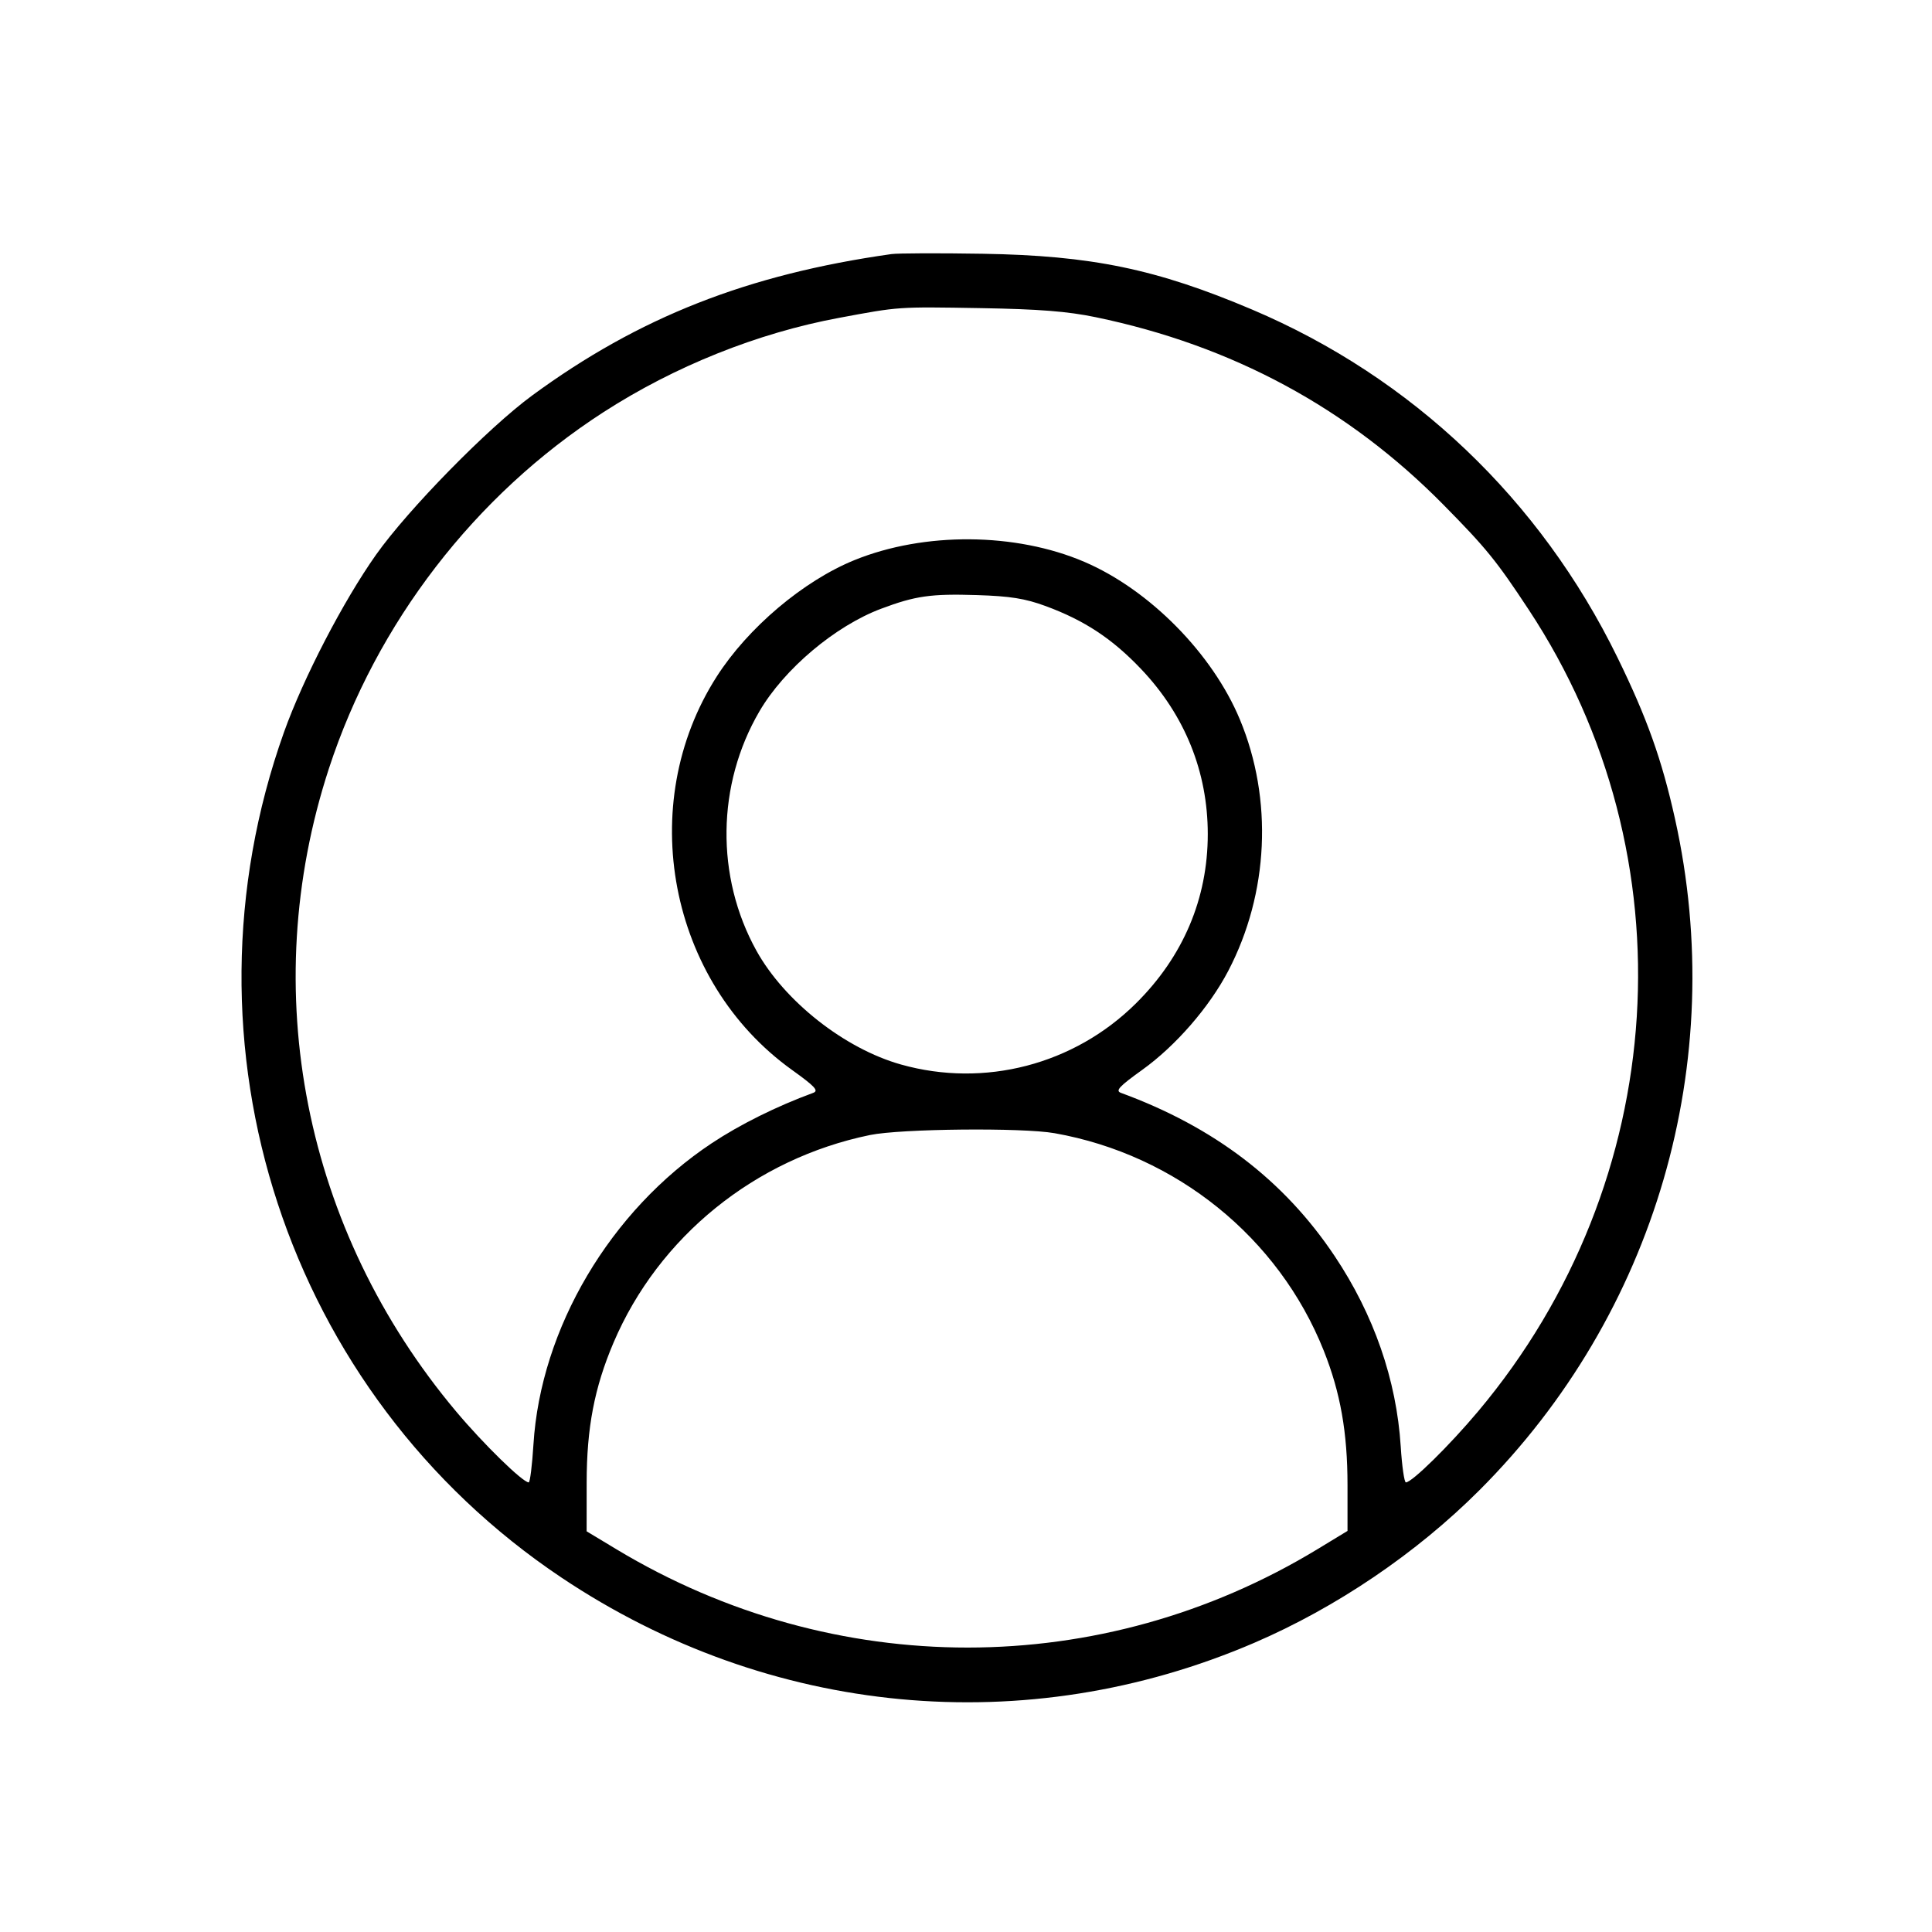
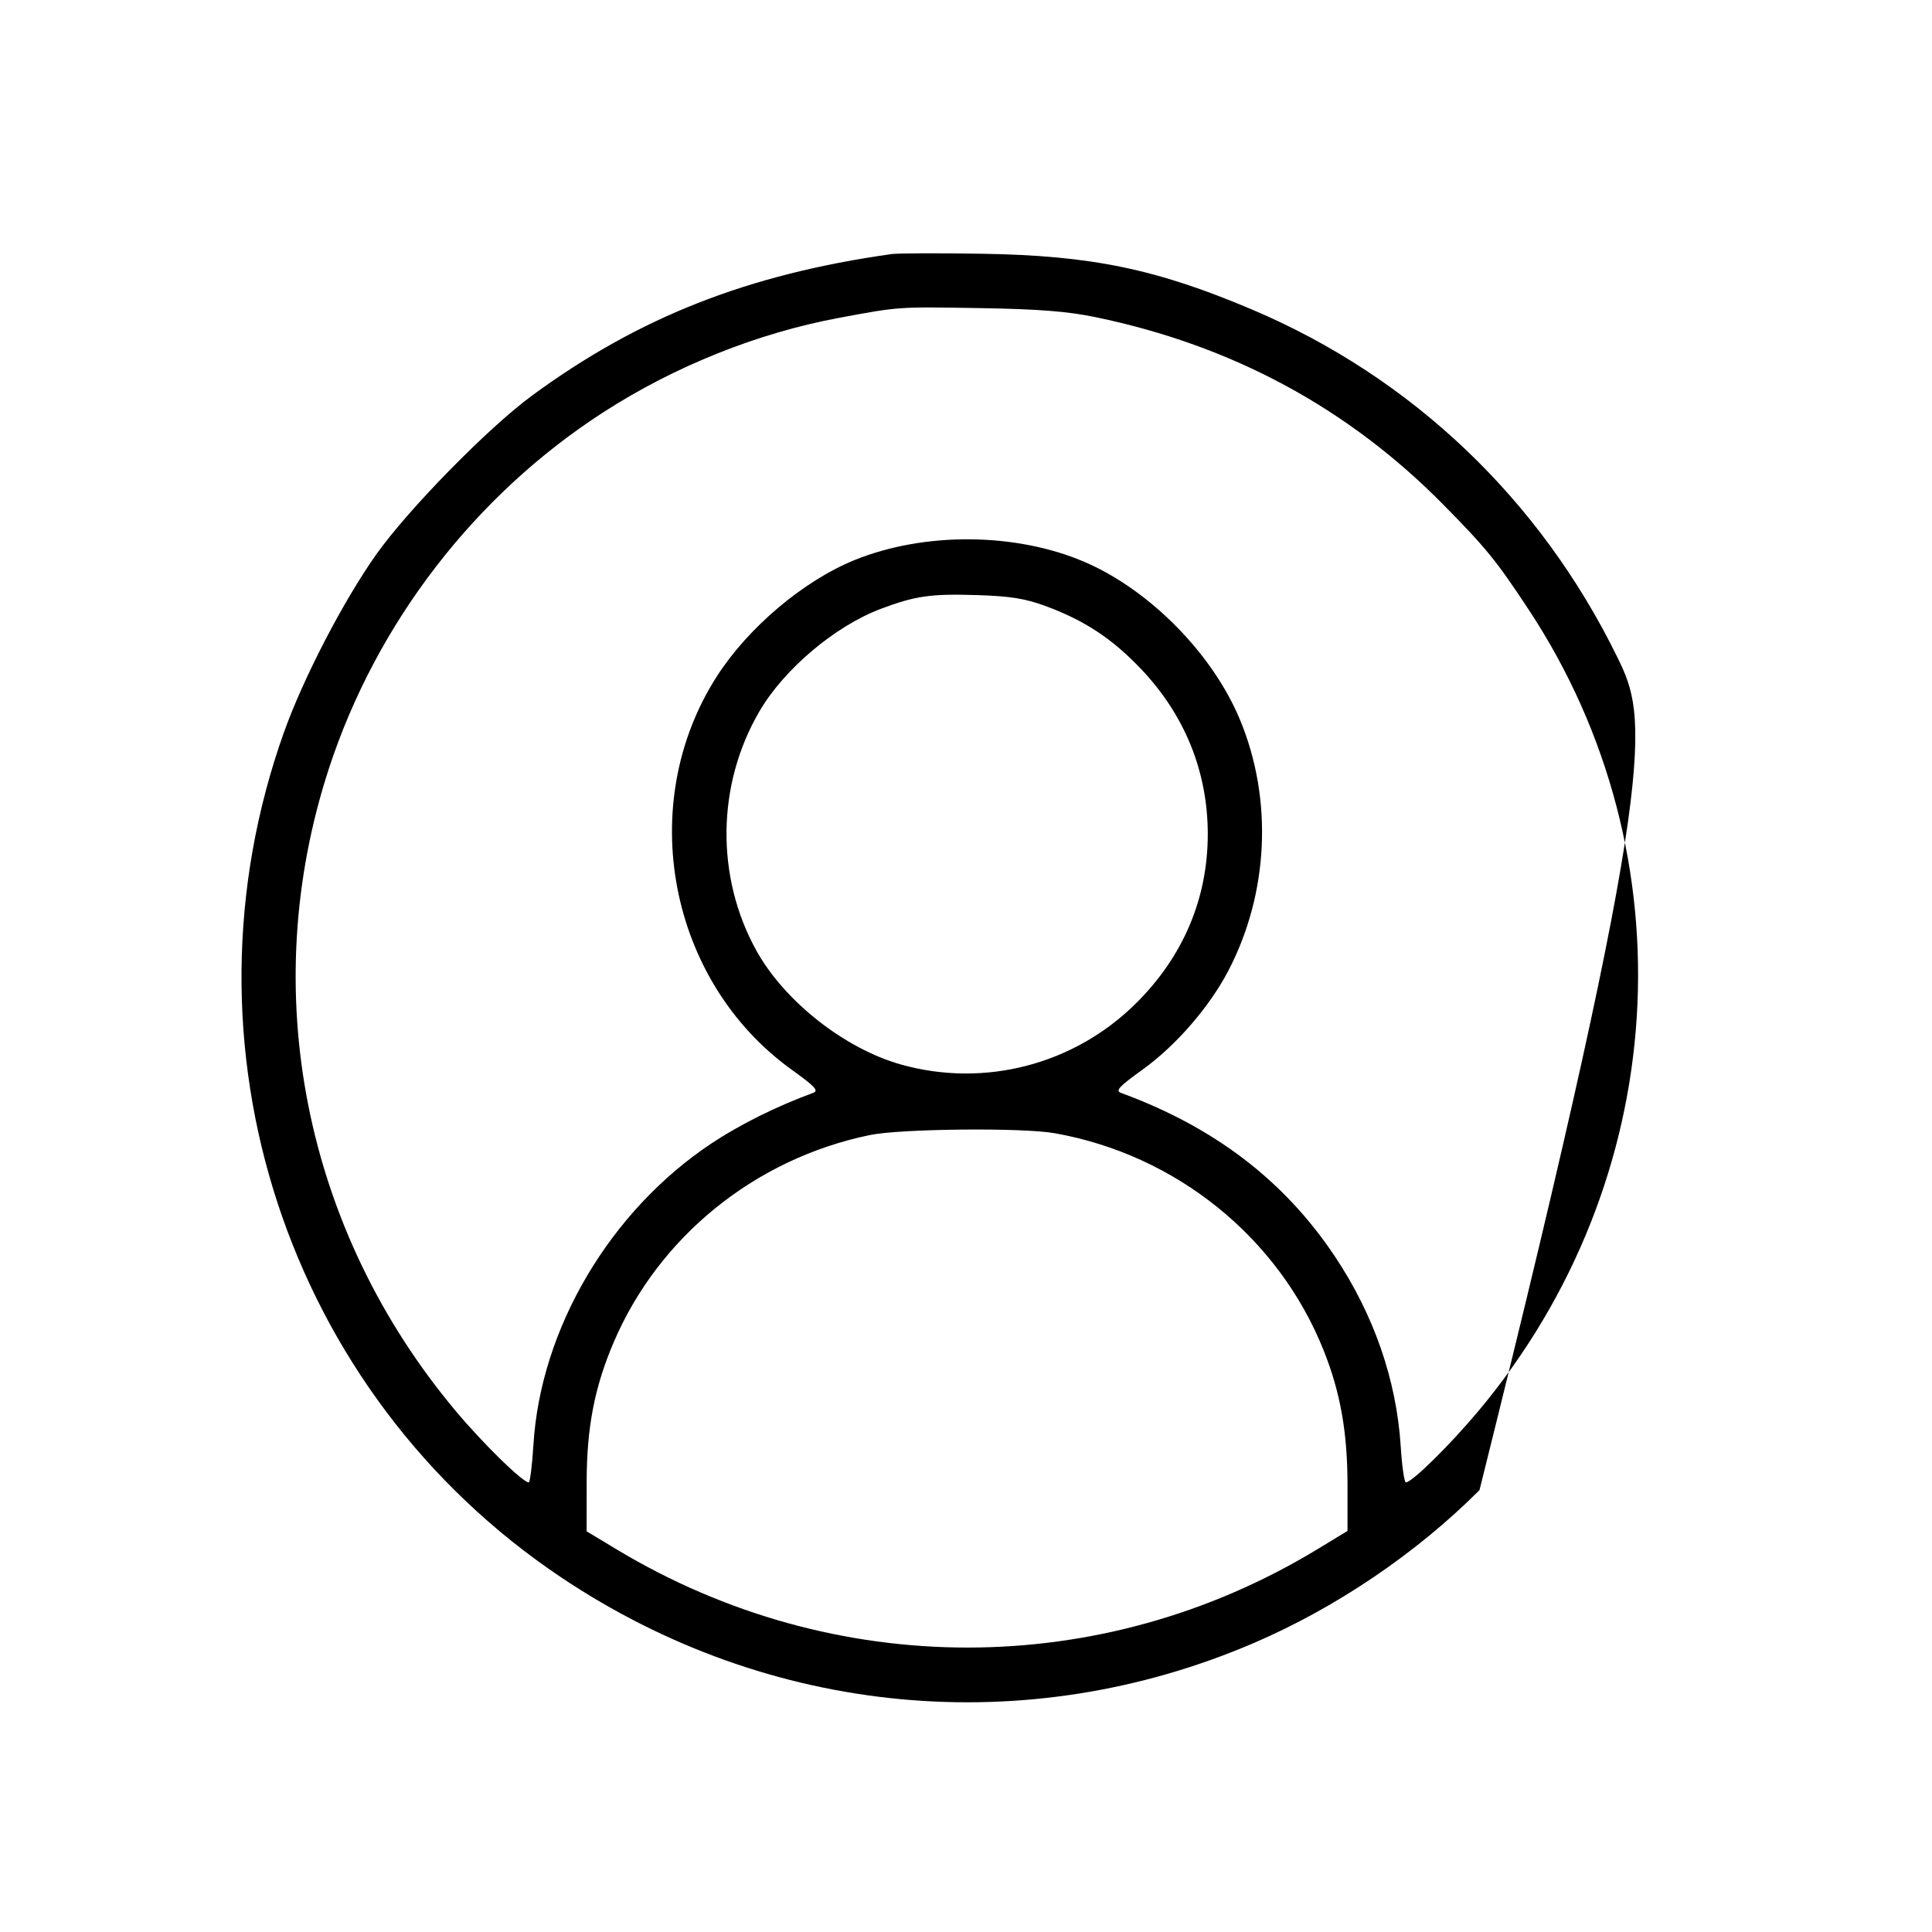
<svg xmlns="http://www.w3.org/2000/svg" width="64" height="64" viewBox="0 0 64 64" fill="none">
-   <path fill-rule="evenodd" clip-rule="evenodd" d="M29.528 8.417C24.762 9.091 21.16 10.509 17.627 13.102C16.166 14.175 13.524 16.87 12.46 18.372C11.372 19.91 10.047 22.463 9.407 24.256C5.706 34.634 9.49 46.164 18.597 52.258C25.487 56.869 33.996 57.669 41.552 54.419C44.271 53.249 46.921 51.453 49.01 49.363C54.842 43.53 57.276 35.172 55.487 27.126C55.049 25.155 54.558 23.779 53.58 21.779C51.021 16.544 46.776 12.502 41.476 10.254C38.305 8.91 36.158 8.465 32.55 8.406C31.1 8.382 29.74 8.387 29.528 8.417ZM36.295 10.507C40.817 11.444 44.654 13.514 47.815 16.72C49.233 18.158 49.569 18.571 50.639 20.194C56.031 28.364 55.353 39.142 48.969 46.748C48.019 47.88 46.773 49.106 46.572 49.106C46.519 49.106 46.442 48.571 46.401 47.917C46.261 45.711 45.511 43.55 44.209 41.604C42.536 39.102 40.22 37.335 37.134 36.203C36.94 36.132 37.07 35.992 37.836 35.442C38.947 34.645 40.059 33.365 40.688 32.161C42.029 29.593 42.174 26.48 41.074 23.837C40.166 21.653 38.081 19.539 35.923 18.613C33.649 17.638 30.619 17.614 28.306 18.554C26.613 19.242 24.776 20.795 23.74 22.415C21.028 26.654 22.15 32.512 26.235 35.442C27.001 35.992 27.131 36.132 26.936 36.203C25.727 36.647 24.52 37.246 23.58 37.869C20.217 40.1 17.909 44 17.671 47.852C17.628 48.542 17.558 49.106 17.514 49.106C17.316 49.106 16.012 47.832 15.108 46.755C10.067 40.749 8.496 32.803 10.896 25.457C12.472 20.635 15.733 16.401 19.989 13.655C22.348 12.132 25.093 11.032 27.792 10.53C29.803 10.155 29.719 10.161 32.486 10.207C34.42 10.24 35.364 10.314 36.295 10.507ZM34.639 20.077C35.925 20.551 36.846 21.158 37.803 22.166C39.25 23.689 40.009 25.569 40.009 27.63C40.009 29.769 39.193 31.69 37.627 33.241C35.58 35.269 32.613 36.041 29.849 35.264C27.98 34.739 25.985 33.168 25.055 31.488C23.701 29.041 23.74 25.989 25.157 23.564C25.976 22.161 27.666 20.736 29.188 20.165C30.321 19.739 30.837 19.665 32.357 19.713C33.467 19.748 33.958 19.826 34.639 20.077ZM34.937 37.539C38.963 38.252 42.356 40.993 43.85 44.74C44.404 46.13 44.638 47.454 44.638 49.197V50.714L43.642 51.319C36.49 55.661 27.638 55.664 20.429 51.327L19.433 50.727L19.434 49.113C19.435 47.298 19.69 45.967 20.323 44.479C21.817 40.969 25.014 38.381 28.82 37.599C29.844 37.389 33.868 37.349 34.937 37.539Z" fill="black" />
+   <path fill-rule="evenodd" clip-rule="evenodd" d="M29.528 8.417C24.762 9.091 21.16 10.509 17.627 13.102C16.166 14.175 13.524 16.87 12.46 18.372C11.372 19.91 10.047 22.463 9.407 24.256C5.706 34.634 9.49 46.164 18.597 52.258C25.487 56.869 33.996 57.669 41.552 54.419C44.271 53.249 46.921 51.453 49.01 49.363C55.049 25.155 54.558 23.779 53.58 21.779C51.021 16.544 46.776 12.502 41.476 10.254C38.305 8.91 36.158 8.465 32.55 8.406C31.1 8.382 29.74 8.387 29.528 8.417ZM36.295 10.507C40.817 11.444 44.654 13.514 47.815 16.72C49.233 18.158 49.569 18.571 50.639 20.194C56.031 28.364 55.353 39.142 48.969 46.748C48.019 47.88 46.773 49.106 46.572 49.106C46.519 49.106 46.442 48.571 46.401 47.917C46.261 45.711 45.511 43.55 44.209 41.604C42.536 39.102 40.22 37.335 37.134 36.203C36.94 36.132 37.07 35.992 37.836 35.442C38.947 34.645 40.059 33.365 40.688 32.161C42.029 29.593 42.174 26.48 41.074 23.837C40.166 21.653 38.081 19.539 35.923 18.613C33.649 17.638 30.619 17.614 28.306 18.554C26.613 19.242 24.776 20.795 23.74 22.415C21.028 26.654 22.15 32.512 26.235 35.442C27.001 35.992 27.131 36.132 26.936 36.203C25.727 36.647 24.52 37.246 23.58 37.869C20.217 40.1 17.909 44 17.671 47.852C17.628 48.542 17.558 49.106 17.514 49.106C17.316 49.106 16.012 47.832 15.108 46.755C10.067 40.749 8.496 32.803 10.896 25.457C12.472 20.635 15.733 16.401 19.989 13.655C22.348 12.132 25.093 11.032 27.792 10.53C29.803 10.155 29.719 10.161 32.486 10.207C34.42 10.24 35.364 10.314 36.295 10.507ZM34.639 20.077C35.925 20.551 36.846 21.158 37.803 22.166C39.25 23.689 40.009 25.569 40.009 27.63C40.009 29.769 39.193 31.69 37.627 33.241C35.58 35.269 32.613 36.041 29.849 35.264C27.98 34.739 25.985 33.168 25.055 31.488C23.701 29.041 23.74 25.989 25.157 23.564C25.976 22.161 27.666 20.736 29.188 20.165C30.321 19.739 30.837 19.665 32.357 19.713C33.467 19.748 33.958 19.826 34.639 20.077ZM34.937 37.539C38.963 38.252 42.356 40.993 43.85 44.74C44.404 46.13 44.638 47.454 44.638 49.197V50.714L43.642 51.319C36.49 55.661 27.638 55.664 20.429 51.327L19.433 50.727L19.434 49.113C19.435 47.298 19.69 45.967 20.323 44.479C21.817 40.969 25.014 38.381 28.82 37.599C29.844 37.389 33.868 37.349 34.937 37.539Z" fill="black" />
</svg>